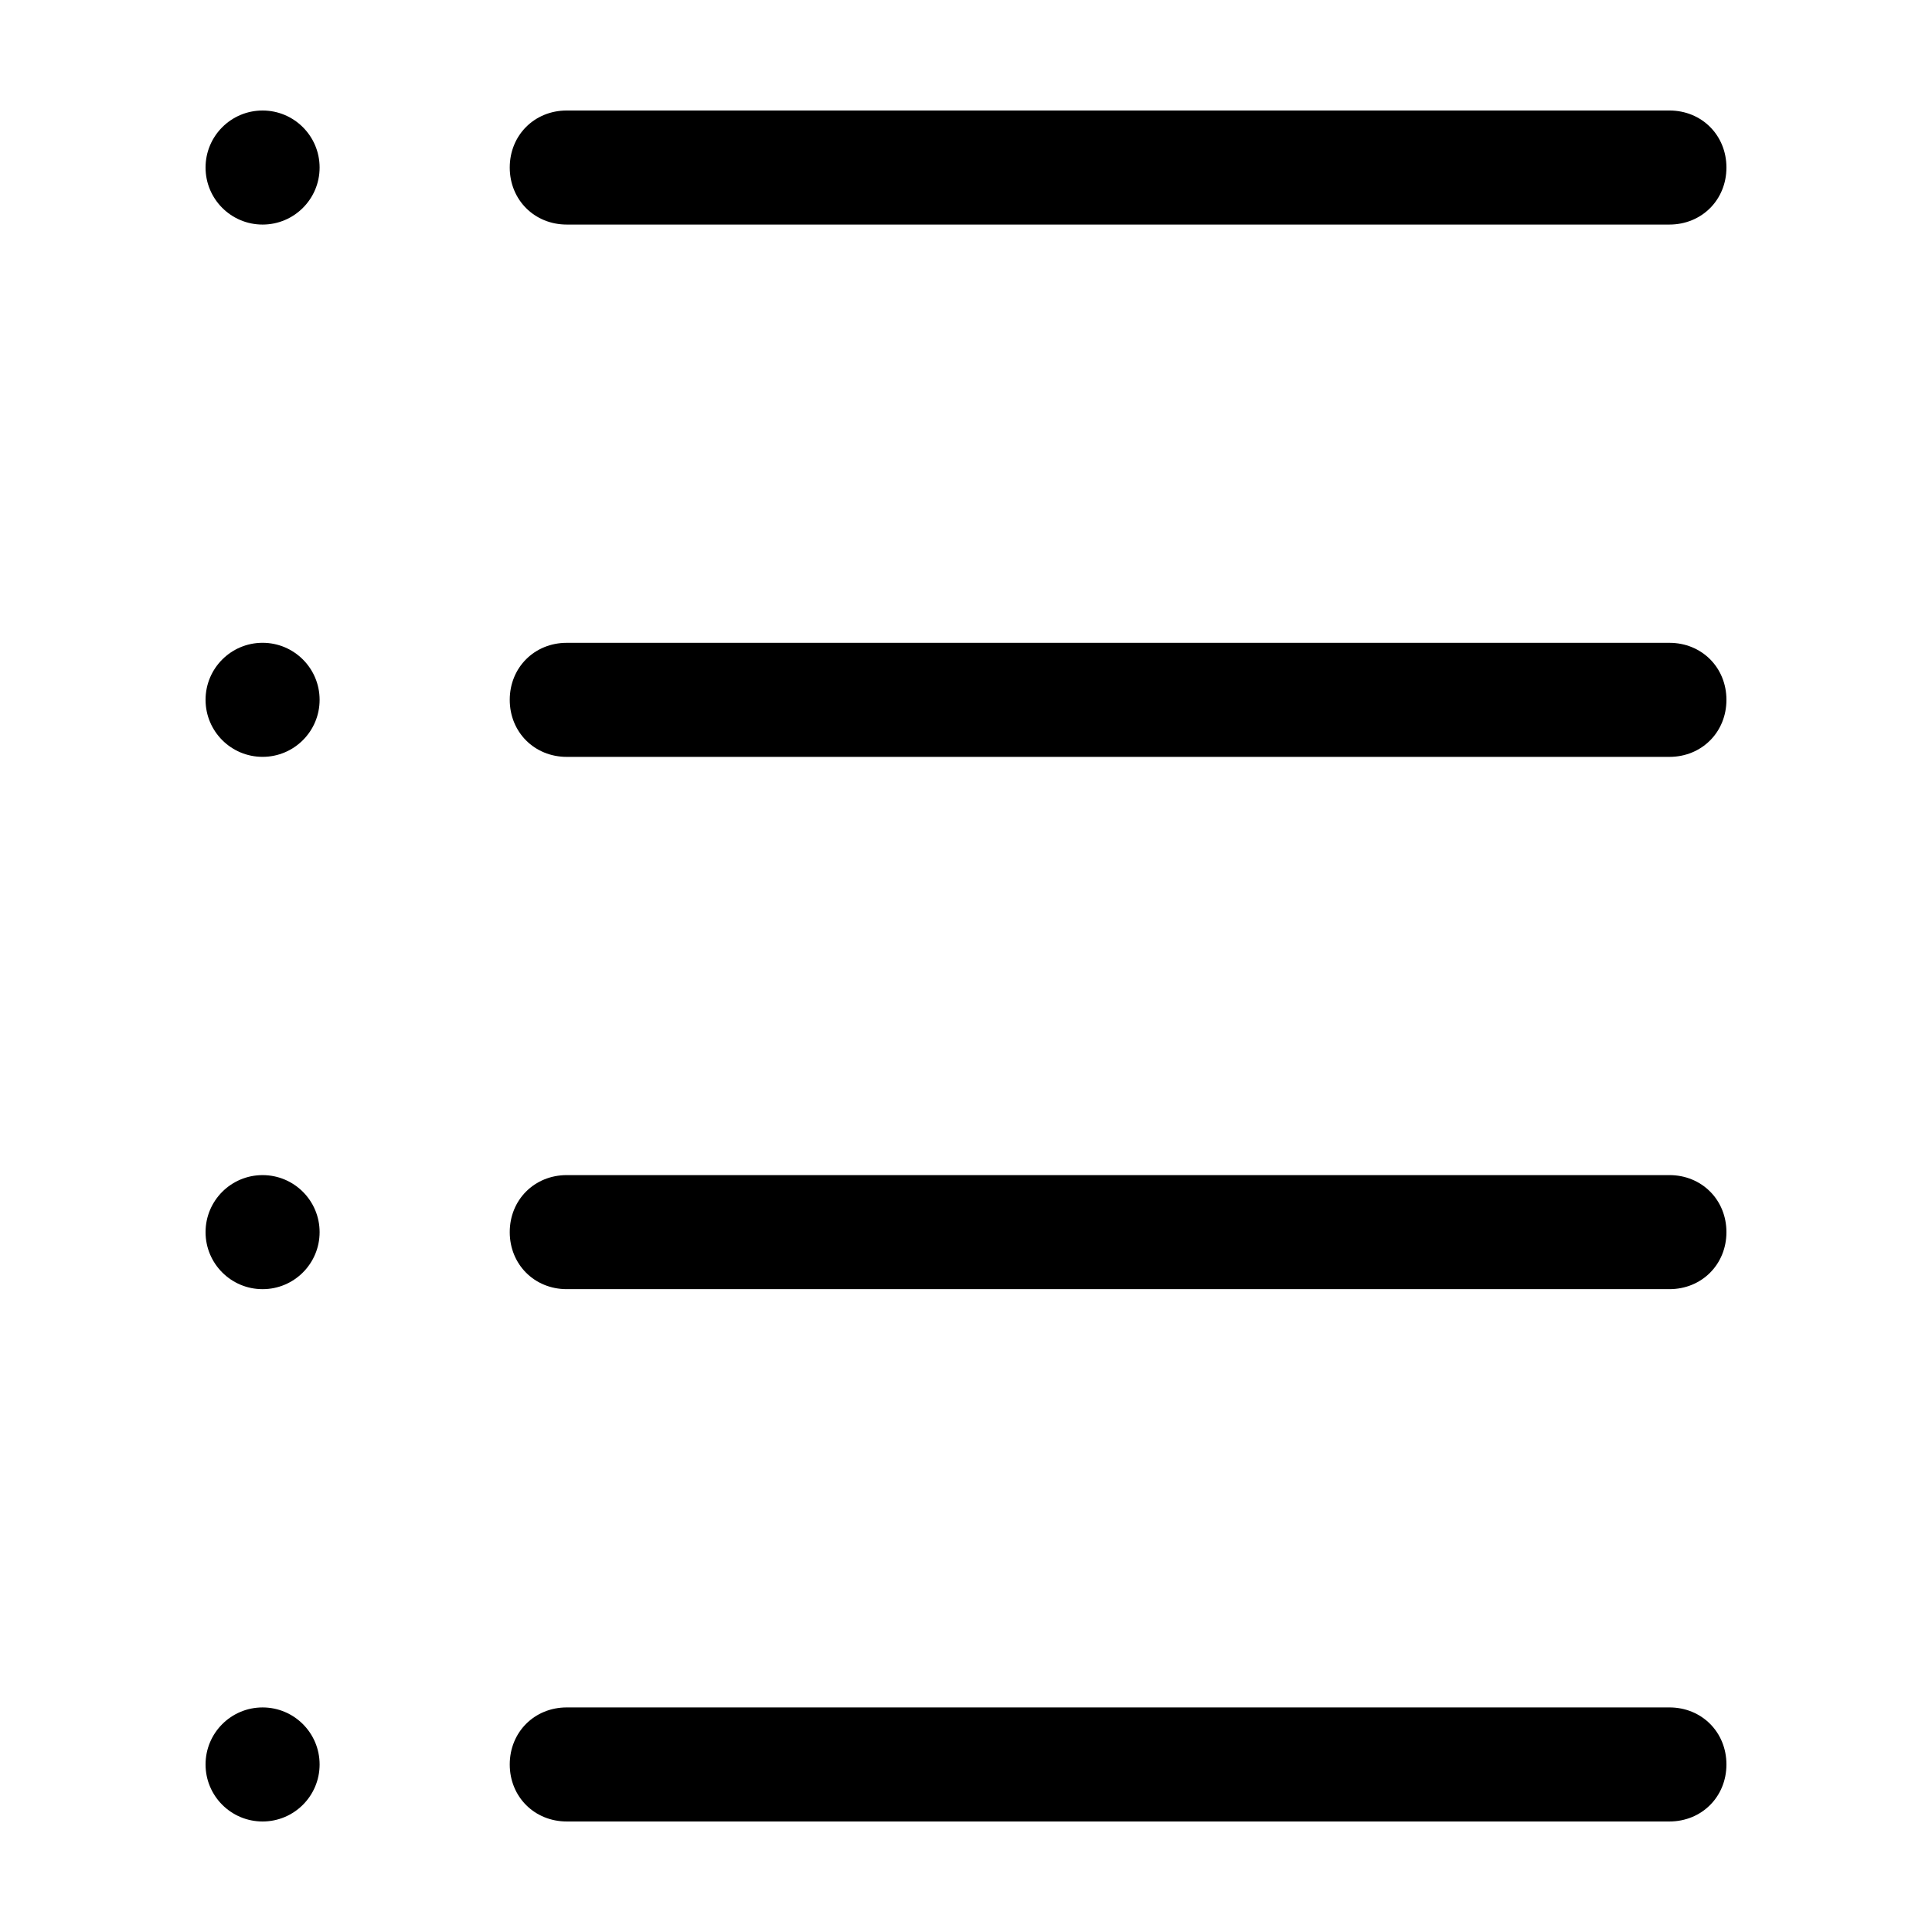
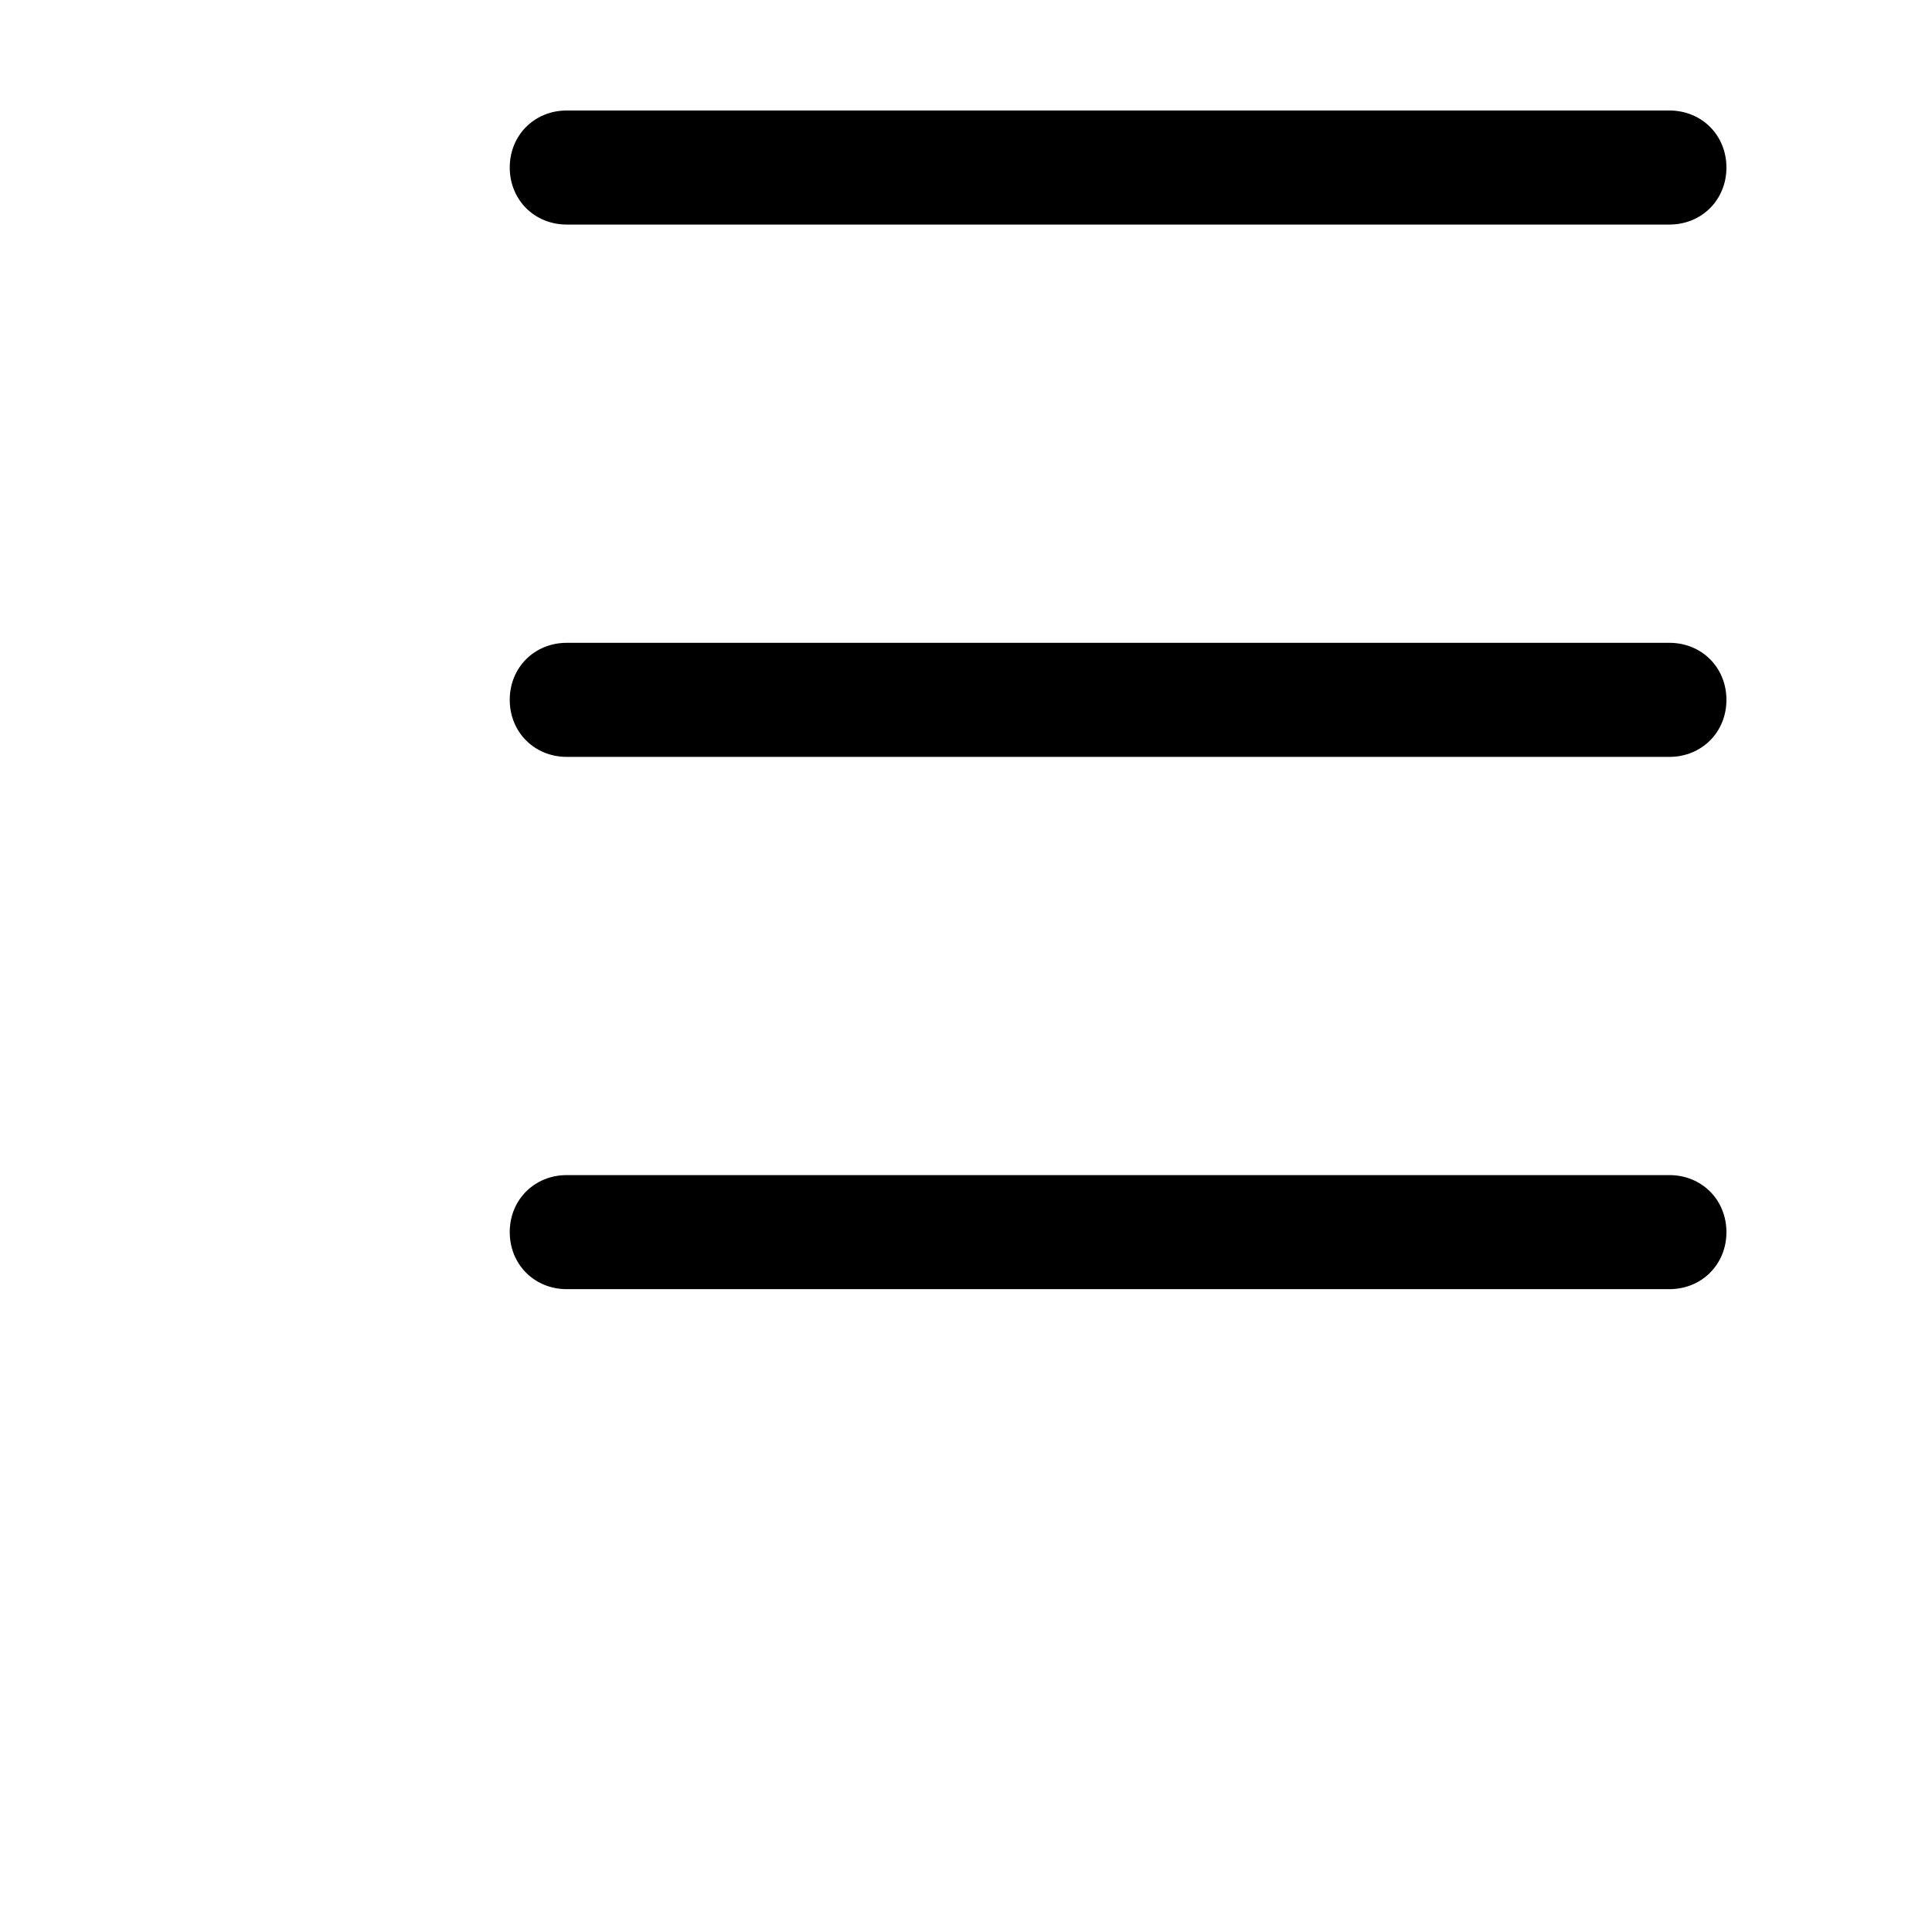
<svg xmlns="http://www.w3.org/2000/svg" fill="#000000" width="800px" height="800px" version="1.1" viewBox="144 144 512 512">
  <g>
    <path d="m586.41 203.51h-292.21c-8.566 0-15.113-6.551-15.113-15.113 0-8.566 6.551-15.113 15.113-15.113h292.21c8.566 0 15.113 6.551 15.113 15.113 0 8.566-6.551 15.113-15.117 15.113z" />
    <path d="m586.41 344.58h-292.21c-8.566 0-15.113-6.551-15.113-15.113 0-8.566 6.551-15.113 15.113-15.113h292.21c8.566 0 15.113 6.551 15.113 15.113 0 8.566-6.551 15.113-15.117 15.113z" />
    <path d="m586.41 485.64h-292.21c-8.566 0-15.113-6.551-15.113-15.113 0-8.566 6.551-15.113 15.113-15.113h292.21c8.566 0 15.113 6.551 15.113 15.113 0 8.566-6.551 15.113-15.117 15.113z" />
-     <path d="m586.41 626.71h-292.21c-8.566 0-15.113-6.551-15.113-15.113 0-8.566 6.551-15.113 15.113-15.113h292.21c8.566 0 15.113 6.551 15.113 15.113 0 8.566-6.551 15.113-15.117 15.113z" />
-     <path d="m228.7 329.46c0 8.348-6.766 15.113-15.113 15.113s-15.113-6.766-15.113-15.113 6.766-15.113 15.113-15.113 15.113 6.766 15.113 15.113" />
-     <path d="m228.7 470.53c0 8.348-6.766 15.113-15.113 15.113s-15.113-6.766-15.113-15.113 6.766-15.113 15.113-15.113 15.113 6.766 15.113 15.113" />
-     <path d="m228.7 188.4c0 8.348-6.766 15.113-15.113 15.113s-15.113-6.766-15.113-15.113c0-8.348 6.766-15.113 15.113-15.113s15.113 6.766 15.113 15.113" />
-     <path d="m228.7 611.6c0 8.348-6.766 15.113-15.113 15.113s-15.113-6.766-15.113-15.113 6.766-15.113 15.113-15.113 15.113 6.766 15.113 15.113" />
  </g>
</svg>